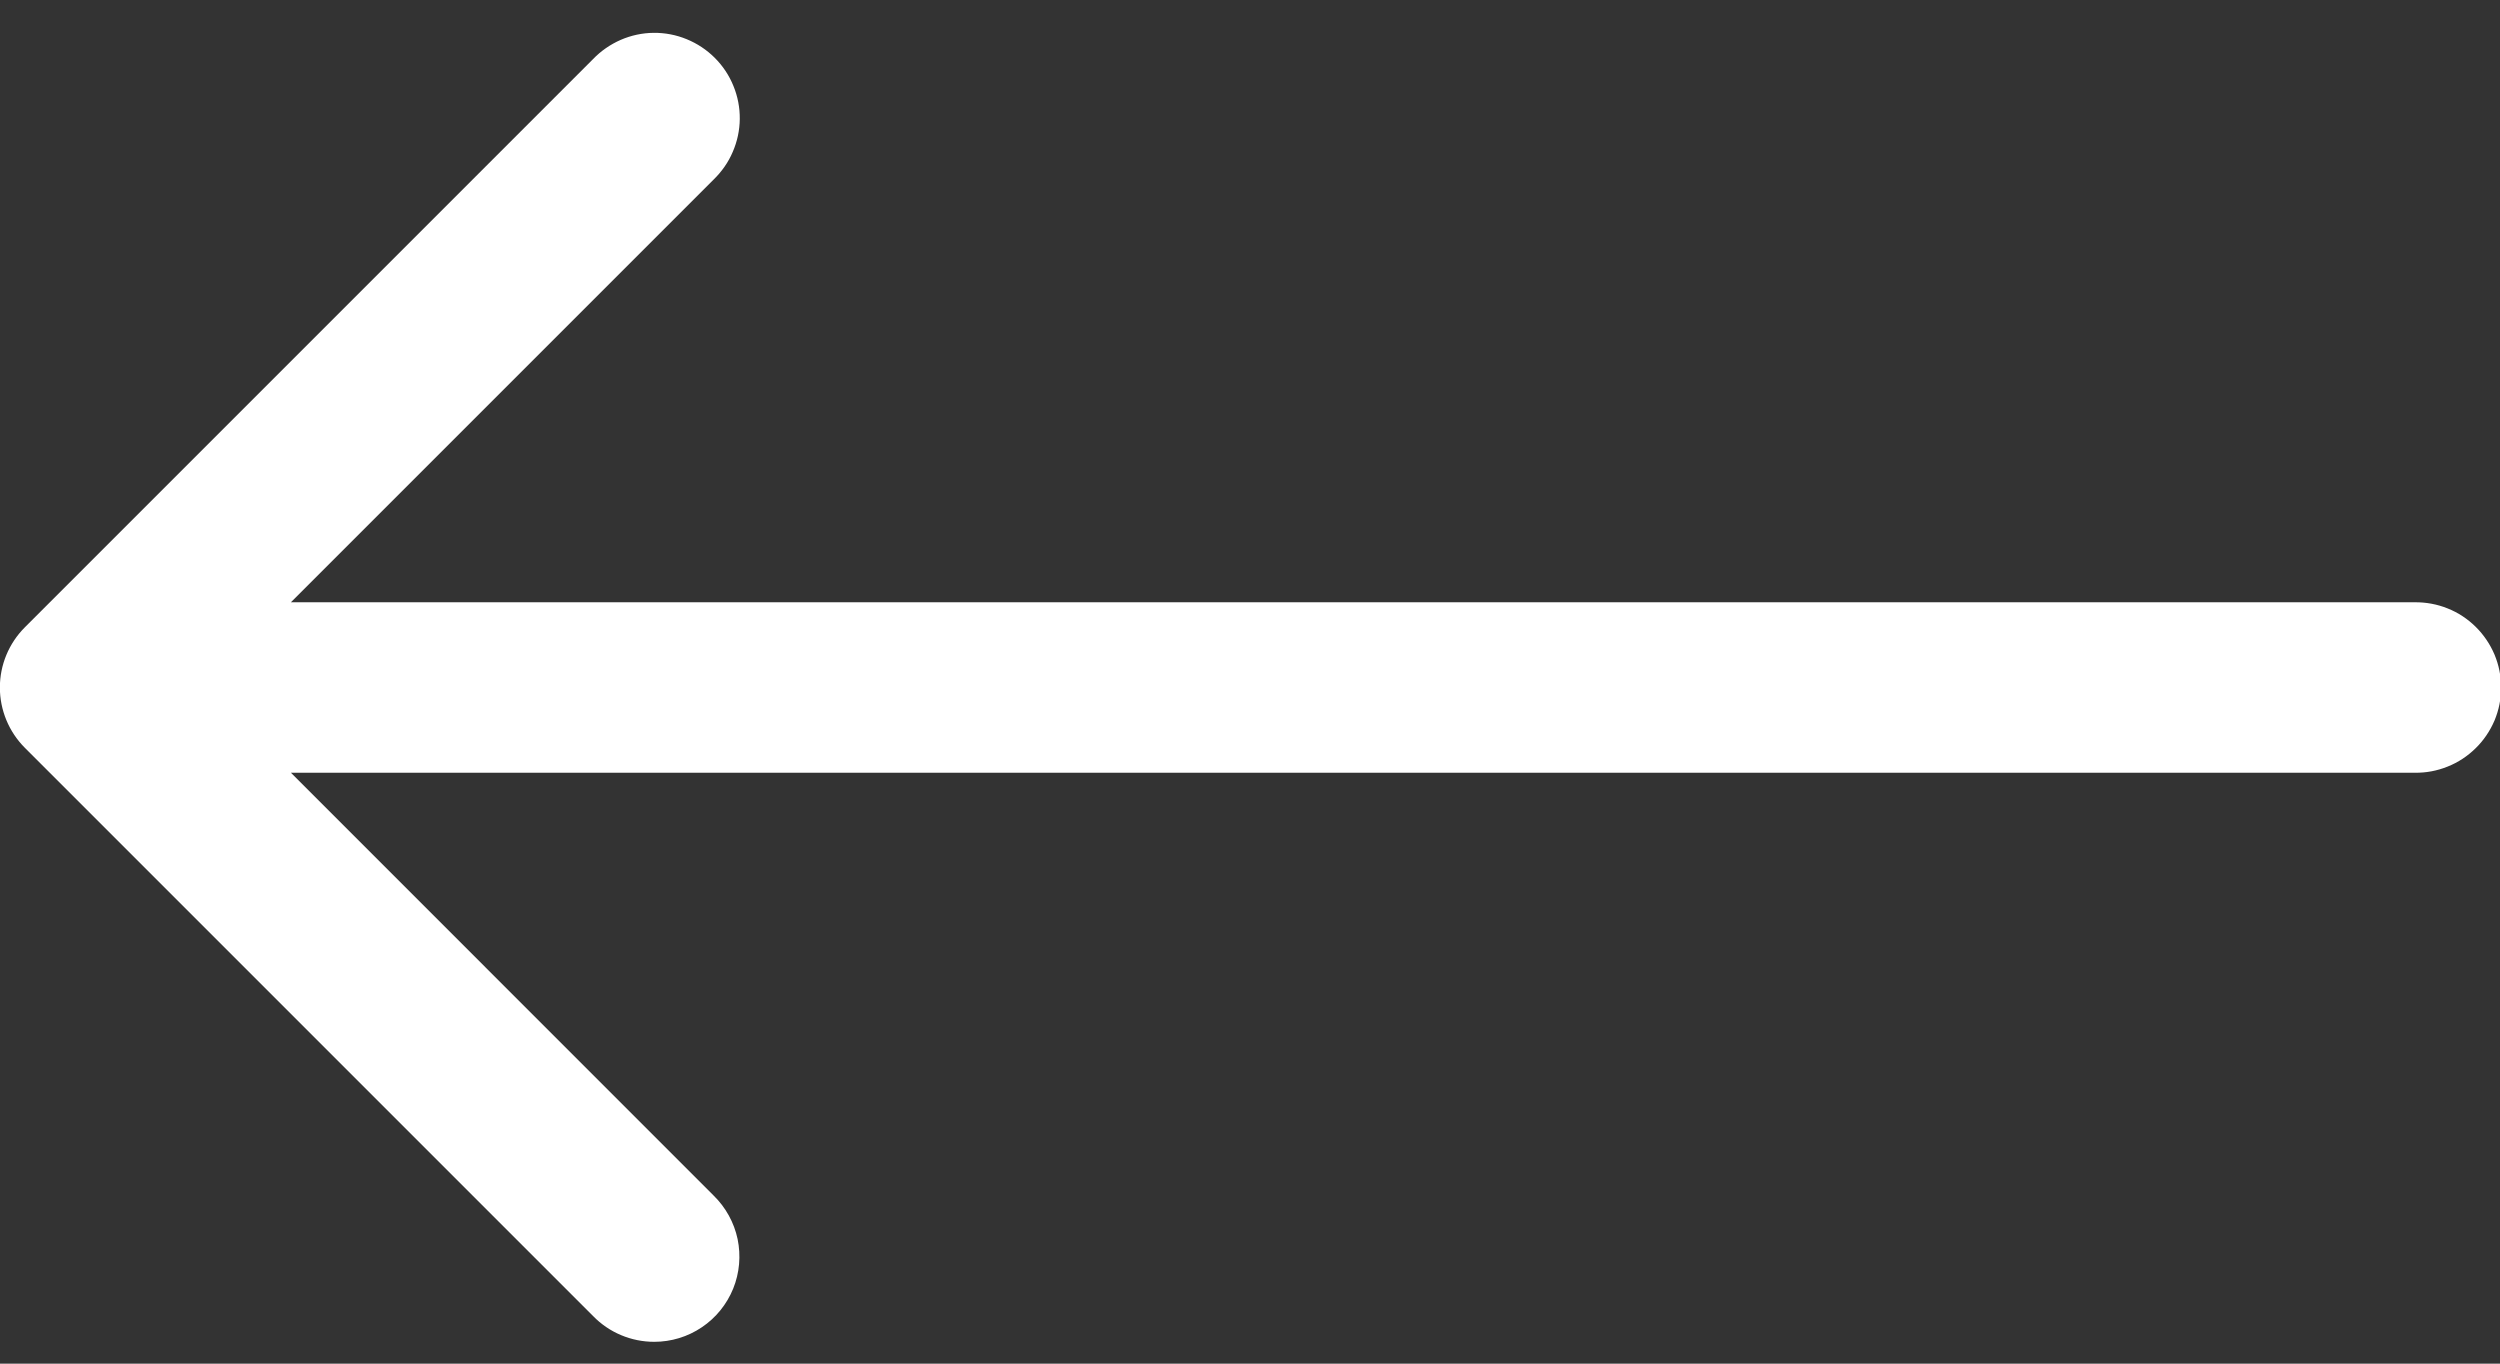
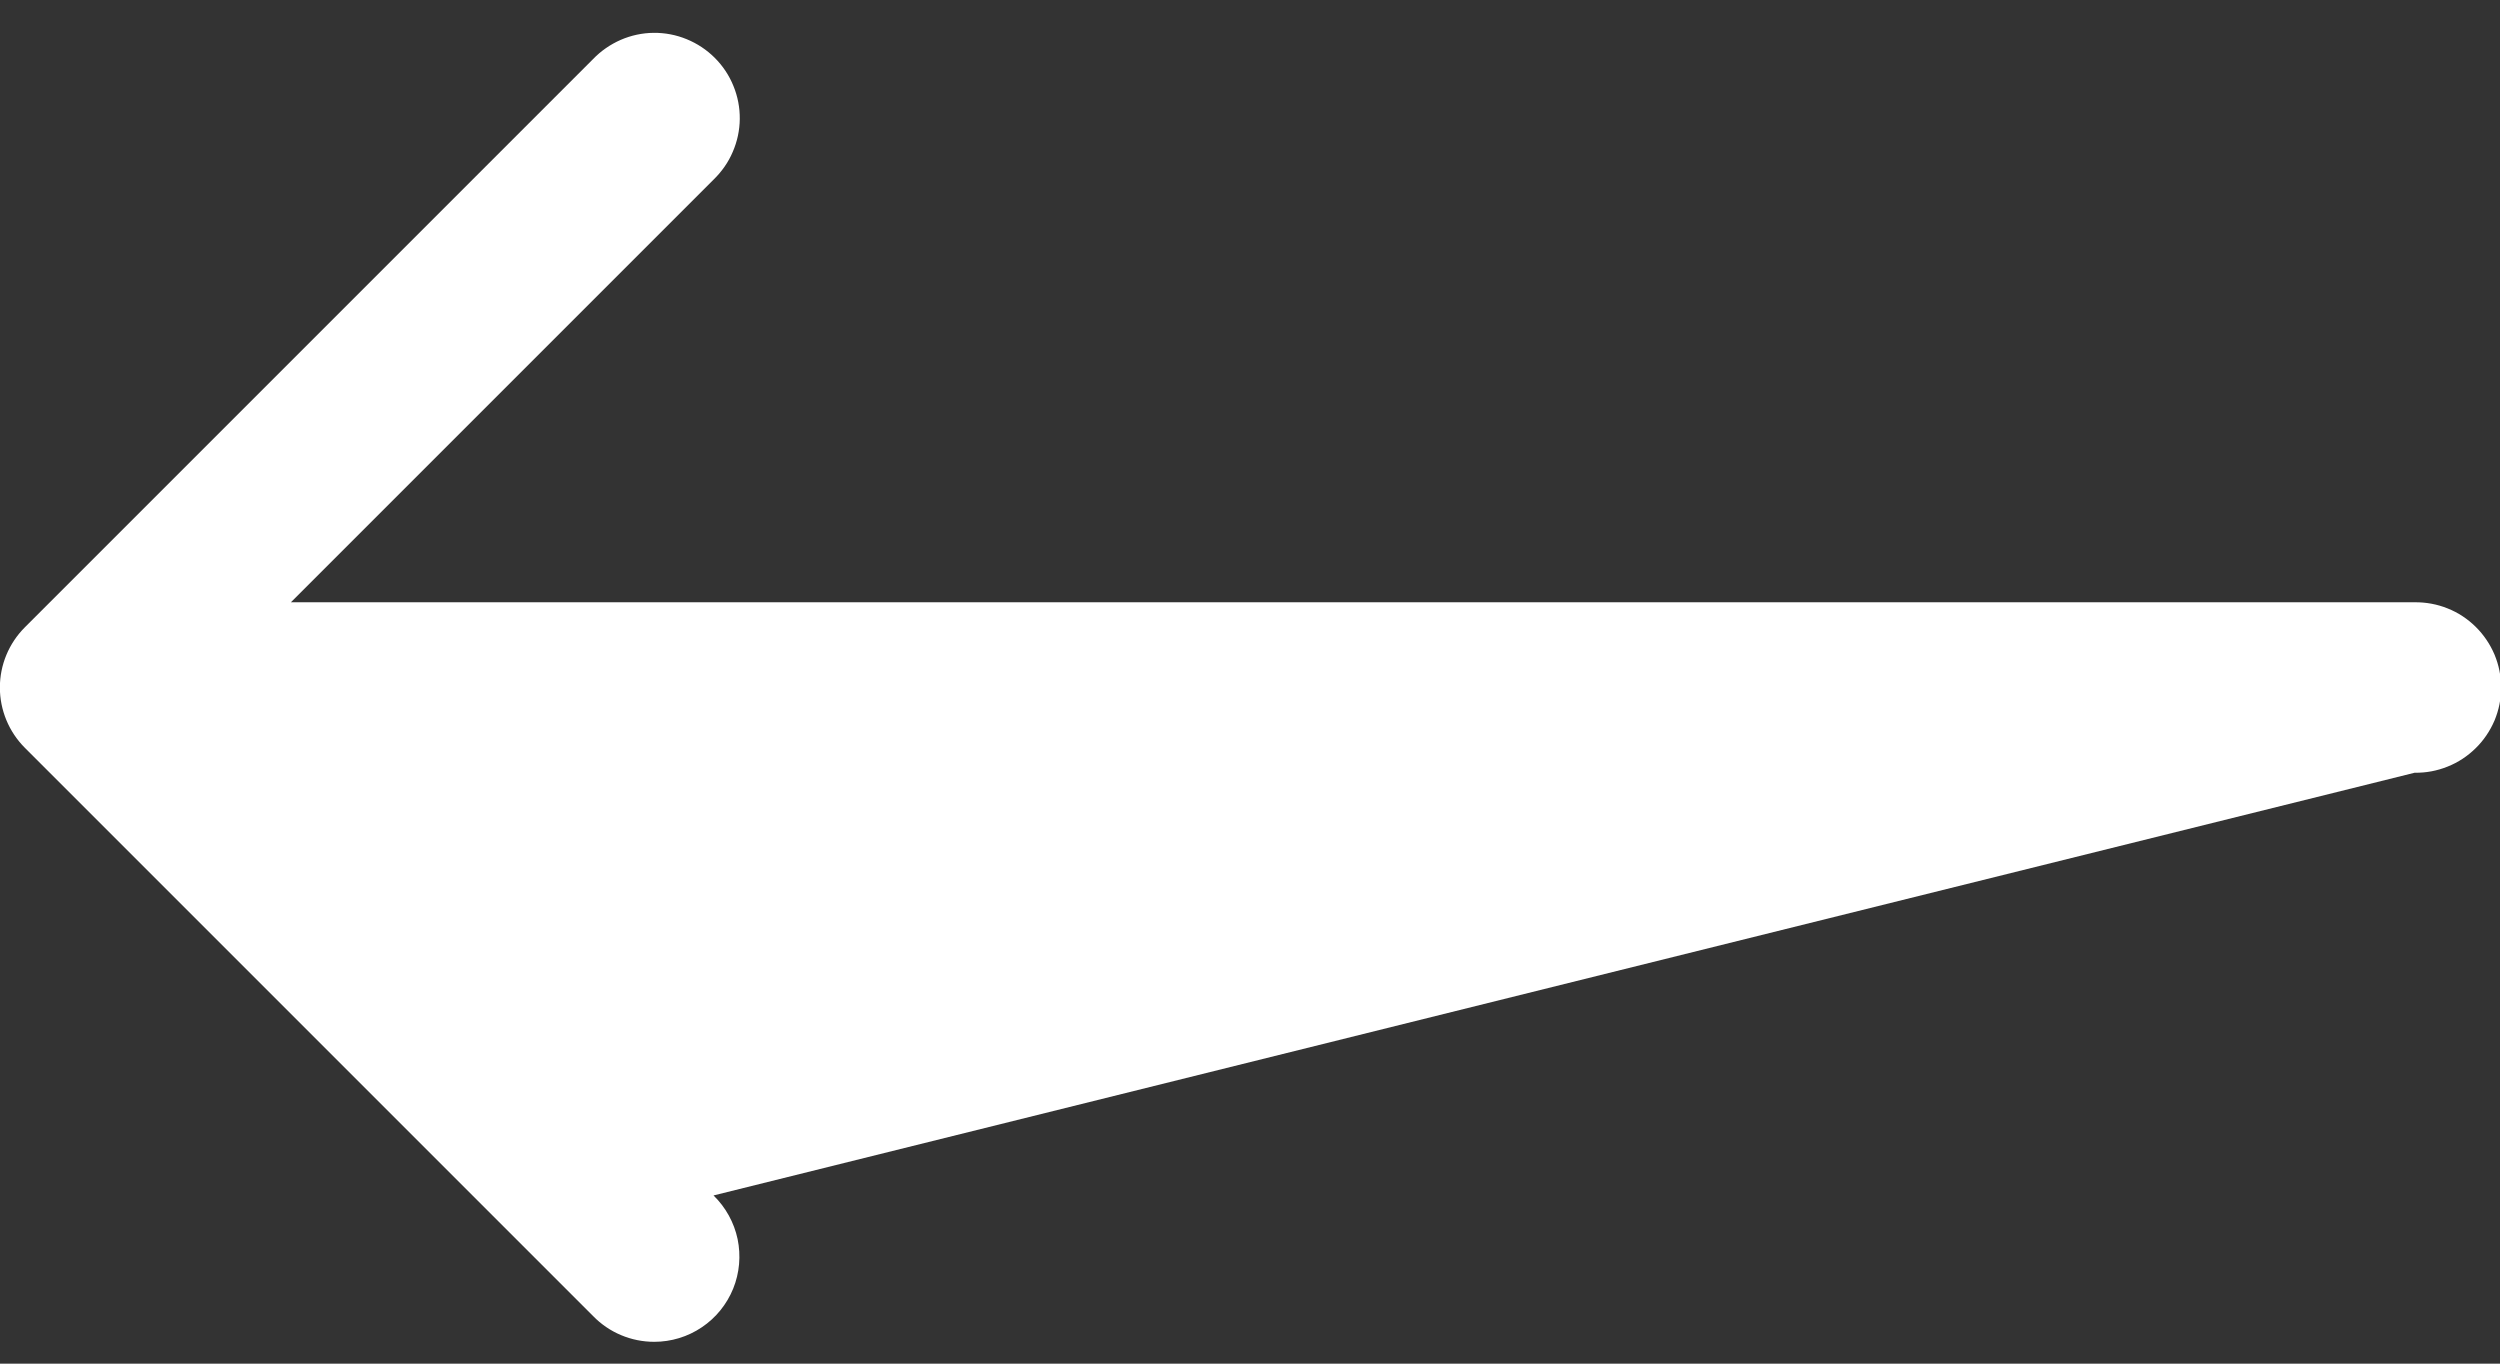
<svg xmlns="http://www.w3.org/2000/svg" width="22" height="12" viewBox="0 0 22 12" fill="none">
  <rect x="0" y="0" width="22" height="12" fill="#333333" stroke="none" />
-   <path d="M5.757 11.808C5.906 11.808 6.052 11.764 6.176 11.68C6.3 11.597 6.396 11.478 6.452 11.34C6.508 11.202 6.521 11.05 6.491 10.904C6.46 10.758 6.386 10.624 6.279 10.52L2.56 6.8L21.249 6.8C21.349 6.802 21.447 6.783 21.539 6.746C21.632 6.709 21.715 6.654 21.786 6.584C21.857 6.515 21.913 6.431 21.952 6.34C21.99 6.248 22.01 6.15 22.01 6.05C22.01 5.951 21.99 5.853 21.952 5.761C21.913 5.669 21.857 5.586 21.786 5.516C21.715 5.446 21.632 5.391 21.539 5.354C21.447 5.317 21.349 5.299 21.249 5.3L2.56 5.3L6.279 1.581C6.351 1.511 6.409 1.429 6.448 1.337C6.488 1.245 6.509 1.147 6.51 1.047C6.511 0.947 6.492 0.848 6.454 0.756C6.417 0.664 6.361 0.58 6.29 0.509C6.22 0.439 6.136 0.383 6.043 0.345C5.951 0.307 5.852 0.288 5.752 0.289C5.652 0.29 5.554 0.311 5.462 0.351C5.371 0.391 5.288 0.448 5.219 0.52L0.219 5.52C0.078 5.661 -0.001 5.851 -0.001 6.05C-0.001 6.249 0.078 6.44 0.219 6.581L5.219 11.581C5.289 11.653 5.372 11.71 5.465 11.749C5.557 11.788 5.657 11.808 5.757 11.808Z" fill="white" />
+   <path d="M5.757 11.808C5.906 11.808 6.052 11.764 6.176 11.68C6.3 11.597 6.396 11.478 6.452 11.34C6.508 11.202 6.521 11.05 6.491 10.904C6.46 10.758 6.386 10.624 6.279 10.52L21.249 6.8C21.349 6.802 21.447 6.783 21.539 6.746C21.632 6.709 21.715 6.654 21.786 6.584C21.857 6.515 21.913 6.431 21.952 6.34C21.99 6.248 22.01 6.15 22.01 6.05C22.01 5.951 21.99 5.853 21.952 5.761C21.913 5.669 21.857 5.586 21.786 5.516C21.715 5.446 21.632 5.391 21.539 5.354C21.447 5.317 21.349 5.299 21.249 5.3L2.56 5.3L6.279 1.581C6.351 1.511 6.409 1.429 6.448 1.337C6.488 1.245 6.509 1.147 6.51 1.047C6.511 0.947 6.492 0.848 6.454 0.756C6.417 0.664 6.361 0.58 6.29 0.509C6.22 0.439 6.136 0.383 6.043 0.345C5.951 0.307 5.852 0.288 5.752 0.289C5.652 0.29 5.554 0.311 5.462 0.351C5.371 0.391 5.288 0.448 5.219 0.52L0.219 5.52C0.078 5.661 -0.001 5.851 -0.001 6.05C-0.001 6.249 0.078 6.44 0.219 6.581L5.219 11.581C5.289 11.653 5.372 11.71 5.465 11.749C5.557 11.788 5.657 11.808 5.757 11.808Z" fill="white" />
</svg>